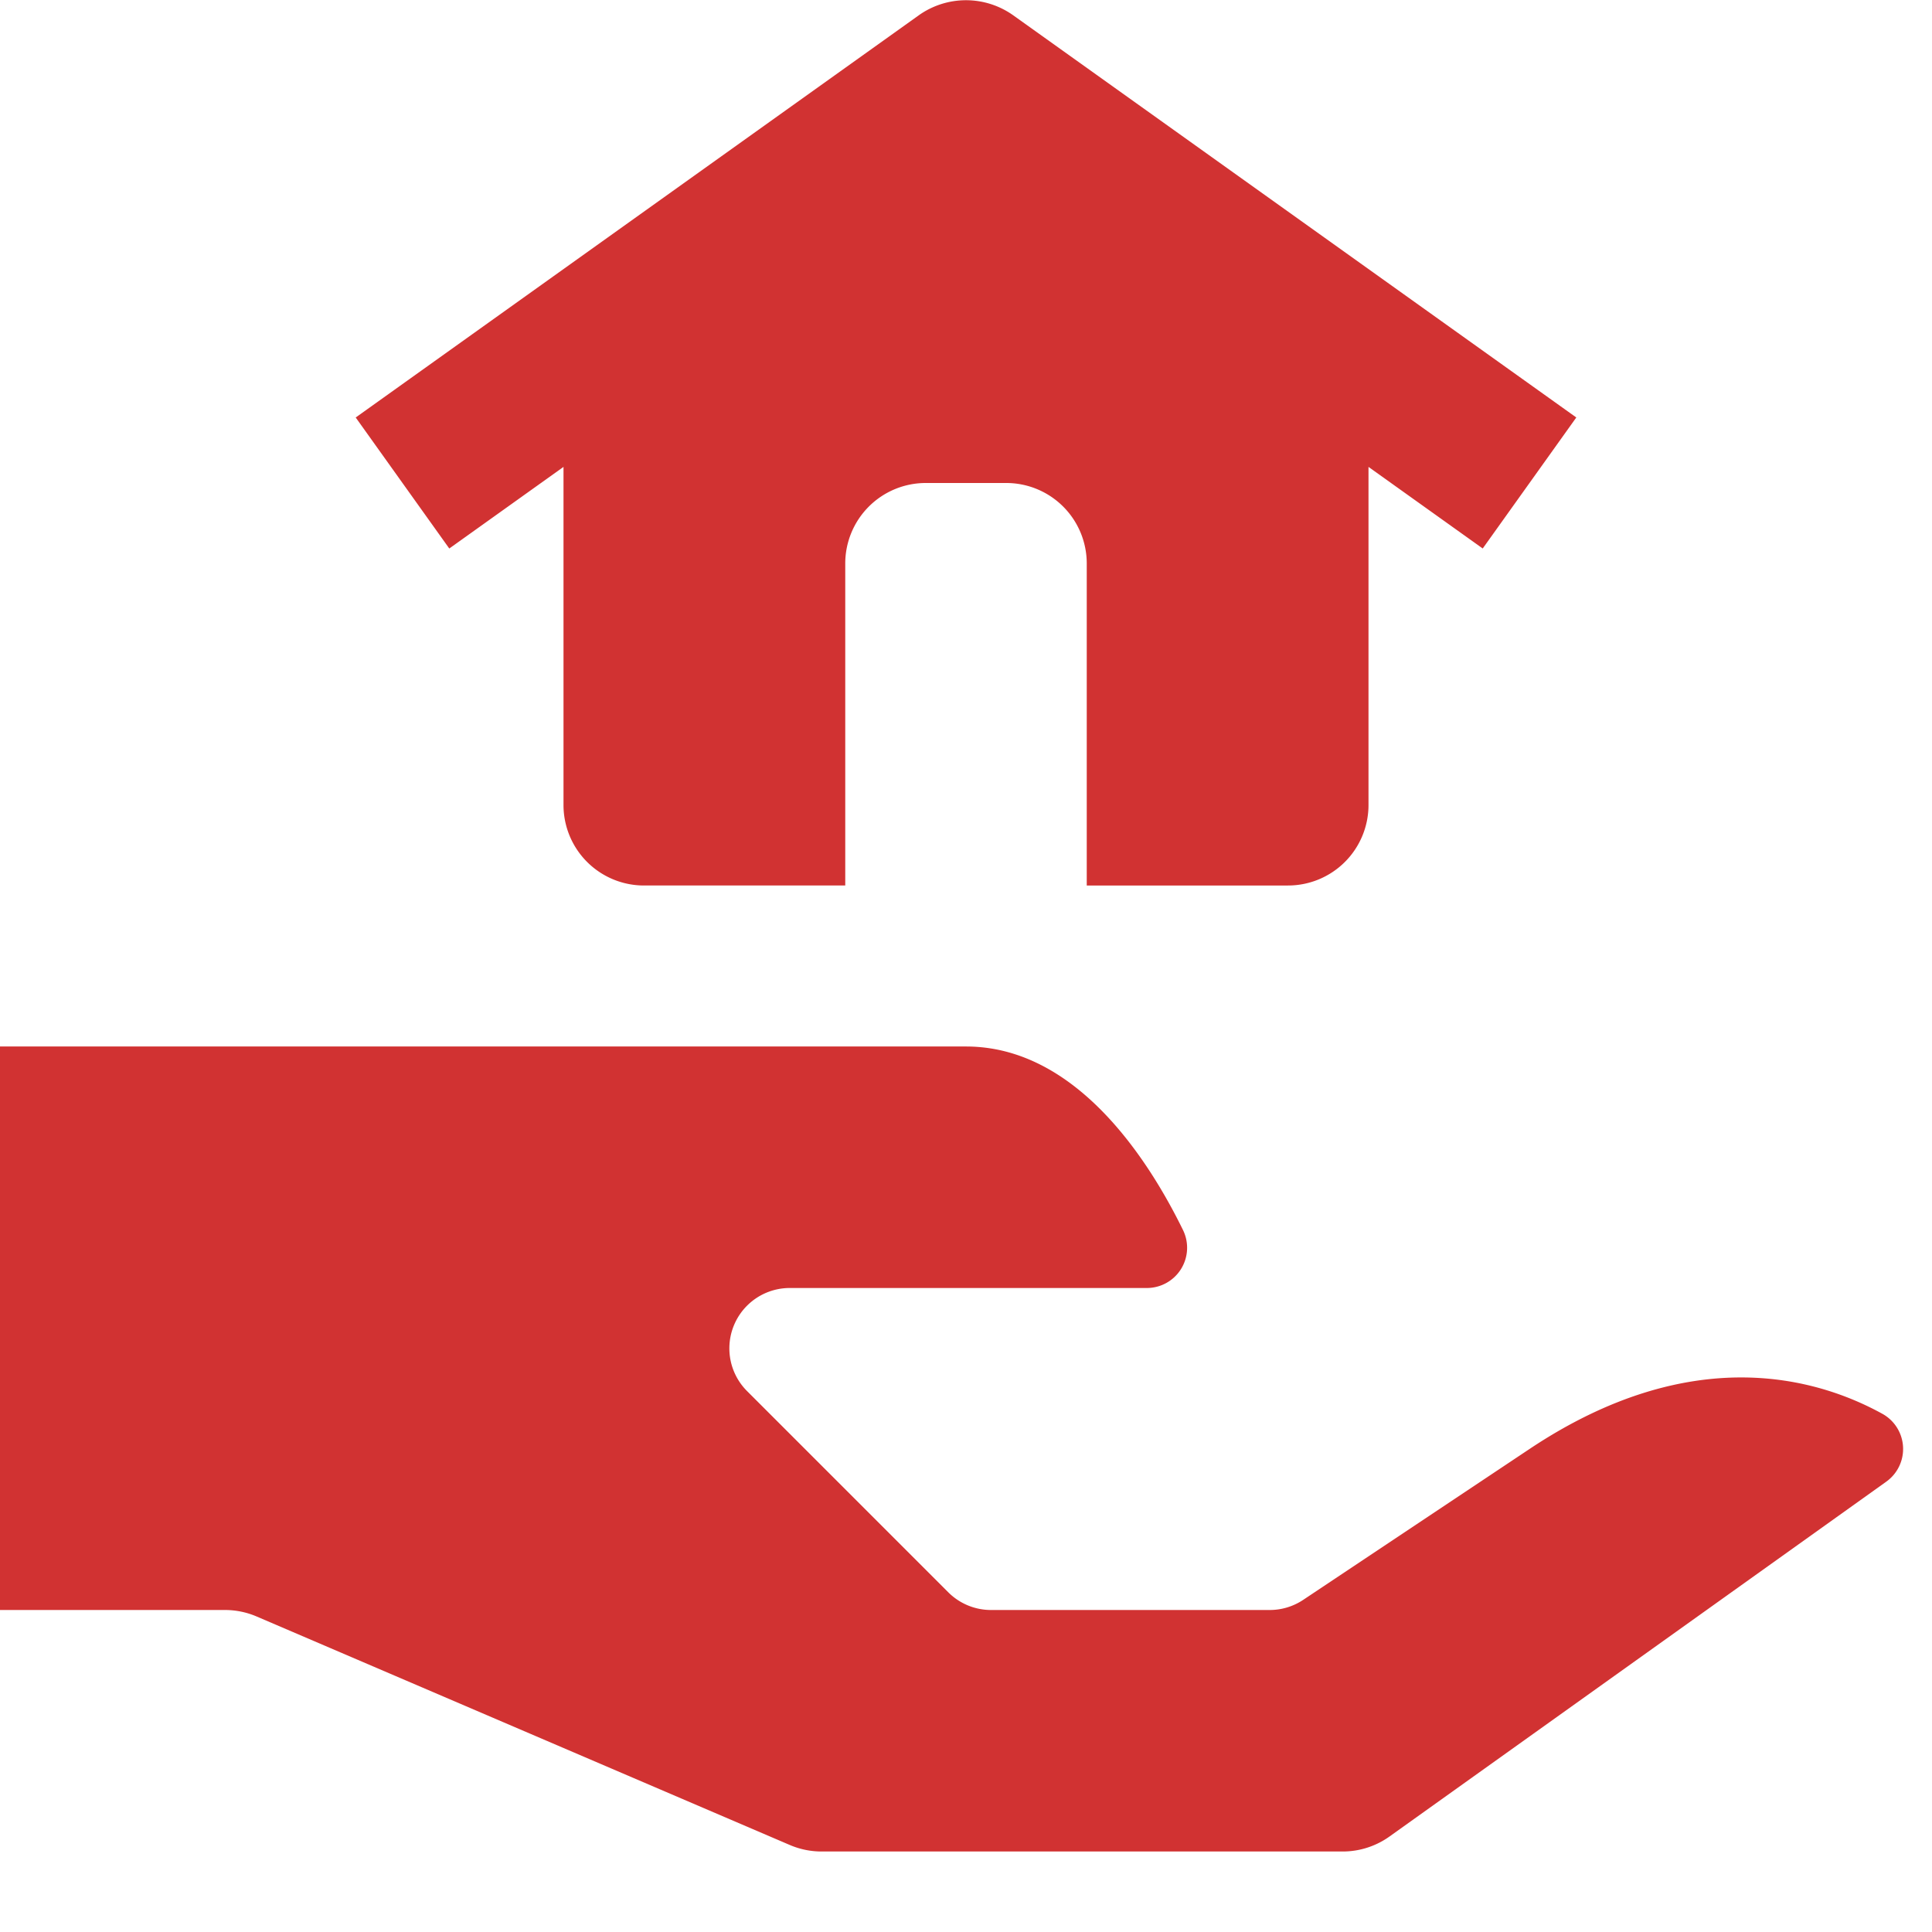
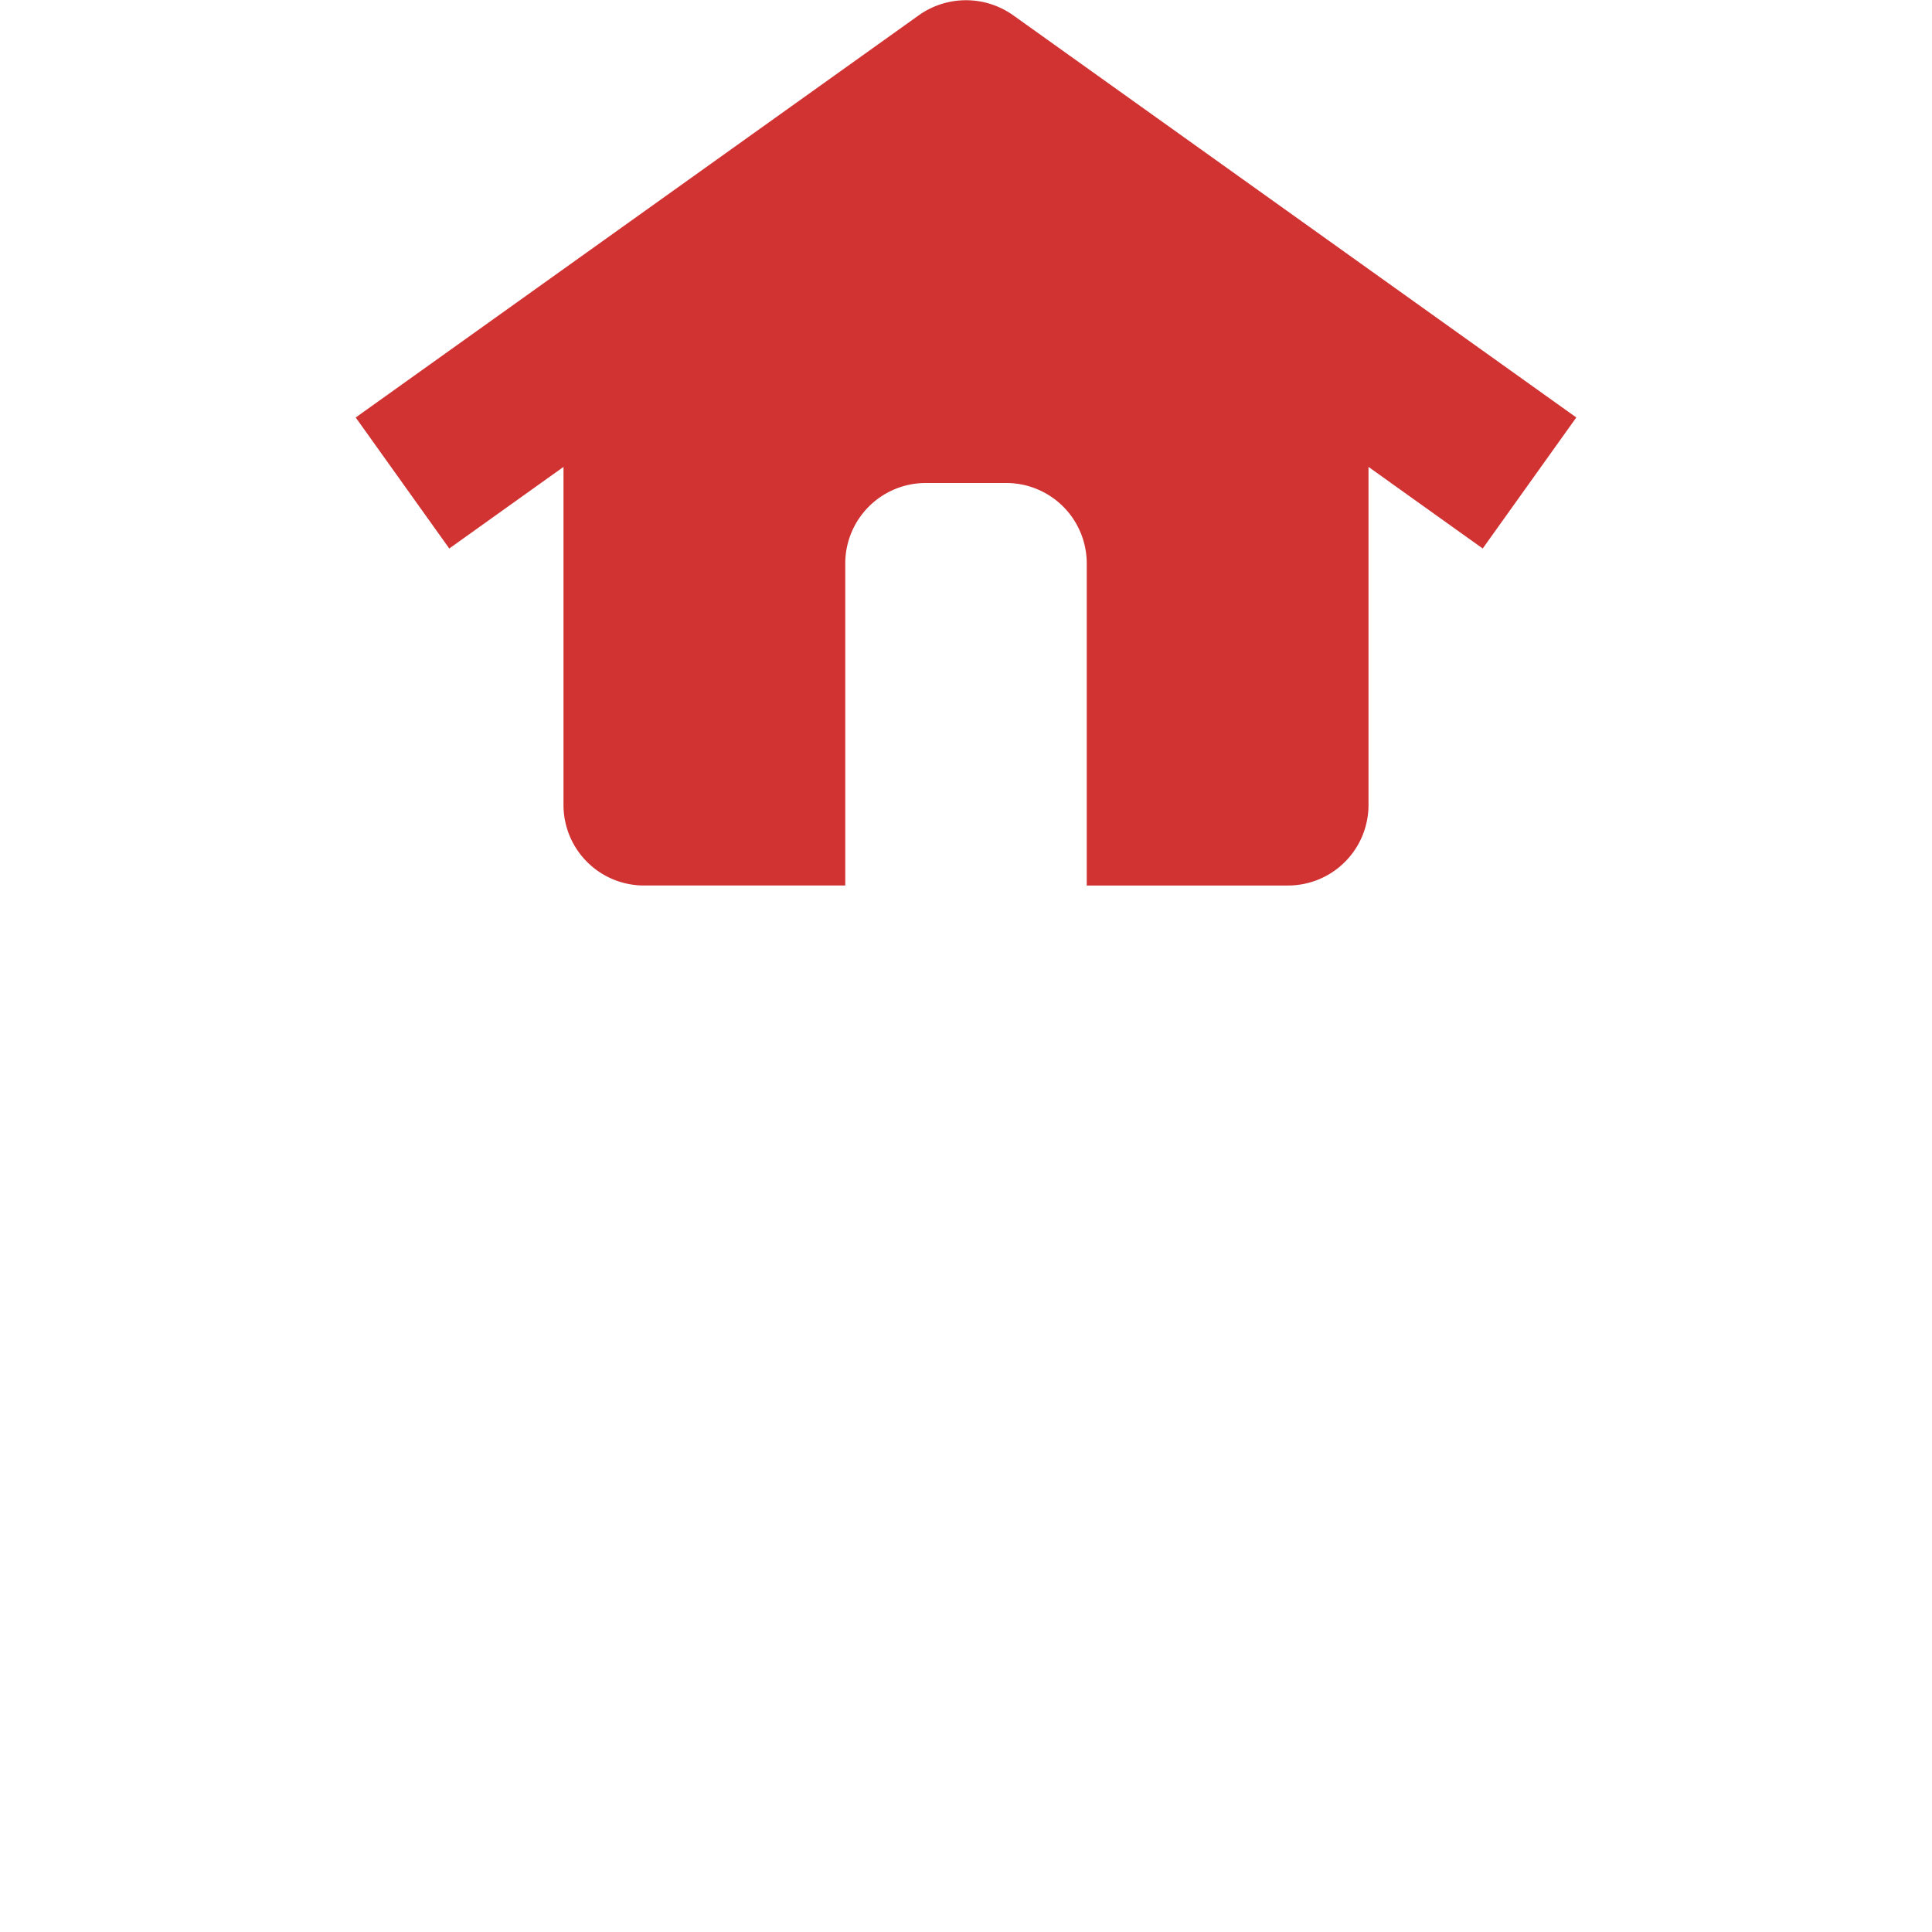
<svg xmlns="http://www.w3.org/2000/svg" height="512px" viewBox="0 0 192 192" width="512px">
  <g>
-     <path d="m152 144-22.488 14.992a6 6 0 0 1 -3.329 1.008h-27.7a6 6 0 0 1 -4.242-1.757l-20-20a6 6 0 0 1 4.244-10.243h35.483a4 4 0 0 0 3.6-5.755c-3.477-7.1-10.668-18.245-21.568-18.245h-96v56h22.358a8 8 0 0 1 3.151.647l52.982 22.706a8 8 0 0 0 3.151.647h51.794a8 8 0 0 0 4.65-1.49l49.36-35.257a3.993 3.993 0 0 0 -.351-6.736c-6.482-3.579-18.987-7.256-35.095 3.483z" data-original="#000000" class="active-path" data-old_color="#000000" fill="#D13232" />
    <path d="m100.649 1.49a8.1 8.1 0 0 0 -9.3 0l-56 40 9.3 13.02 11.351-8.11v33.6a8 8 0 0 0 8 8h20v-32a8 8 0 0 1 8-8h8a8 8 0 0 1 8 8v32h20a8 8 0 0 0 8-8v-33.6l11.351 8.108 9.3-13.02z" data-original="#000000" class="active-path" data-old_color="#000000" fill="#D13232" />
  </g>
</svg>